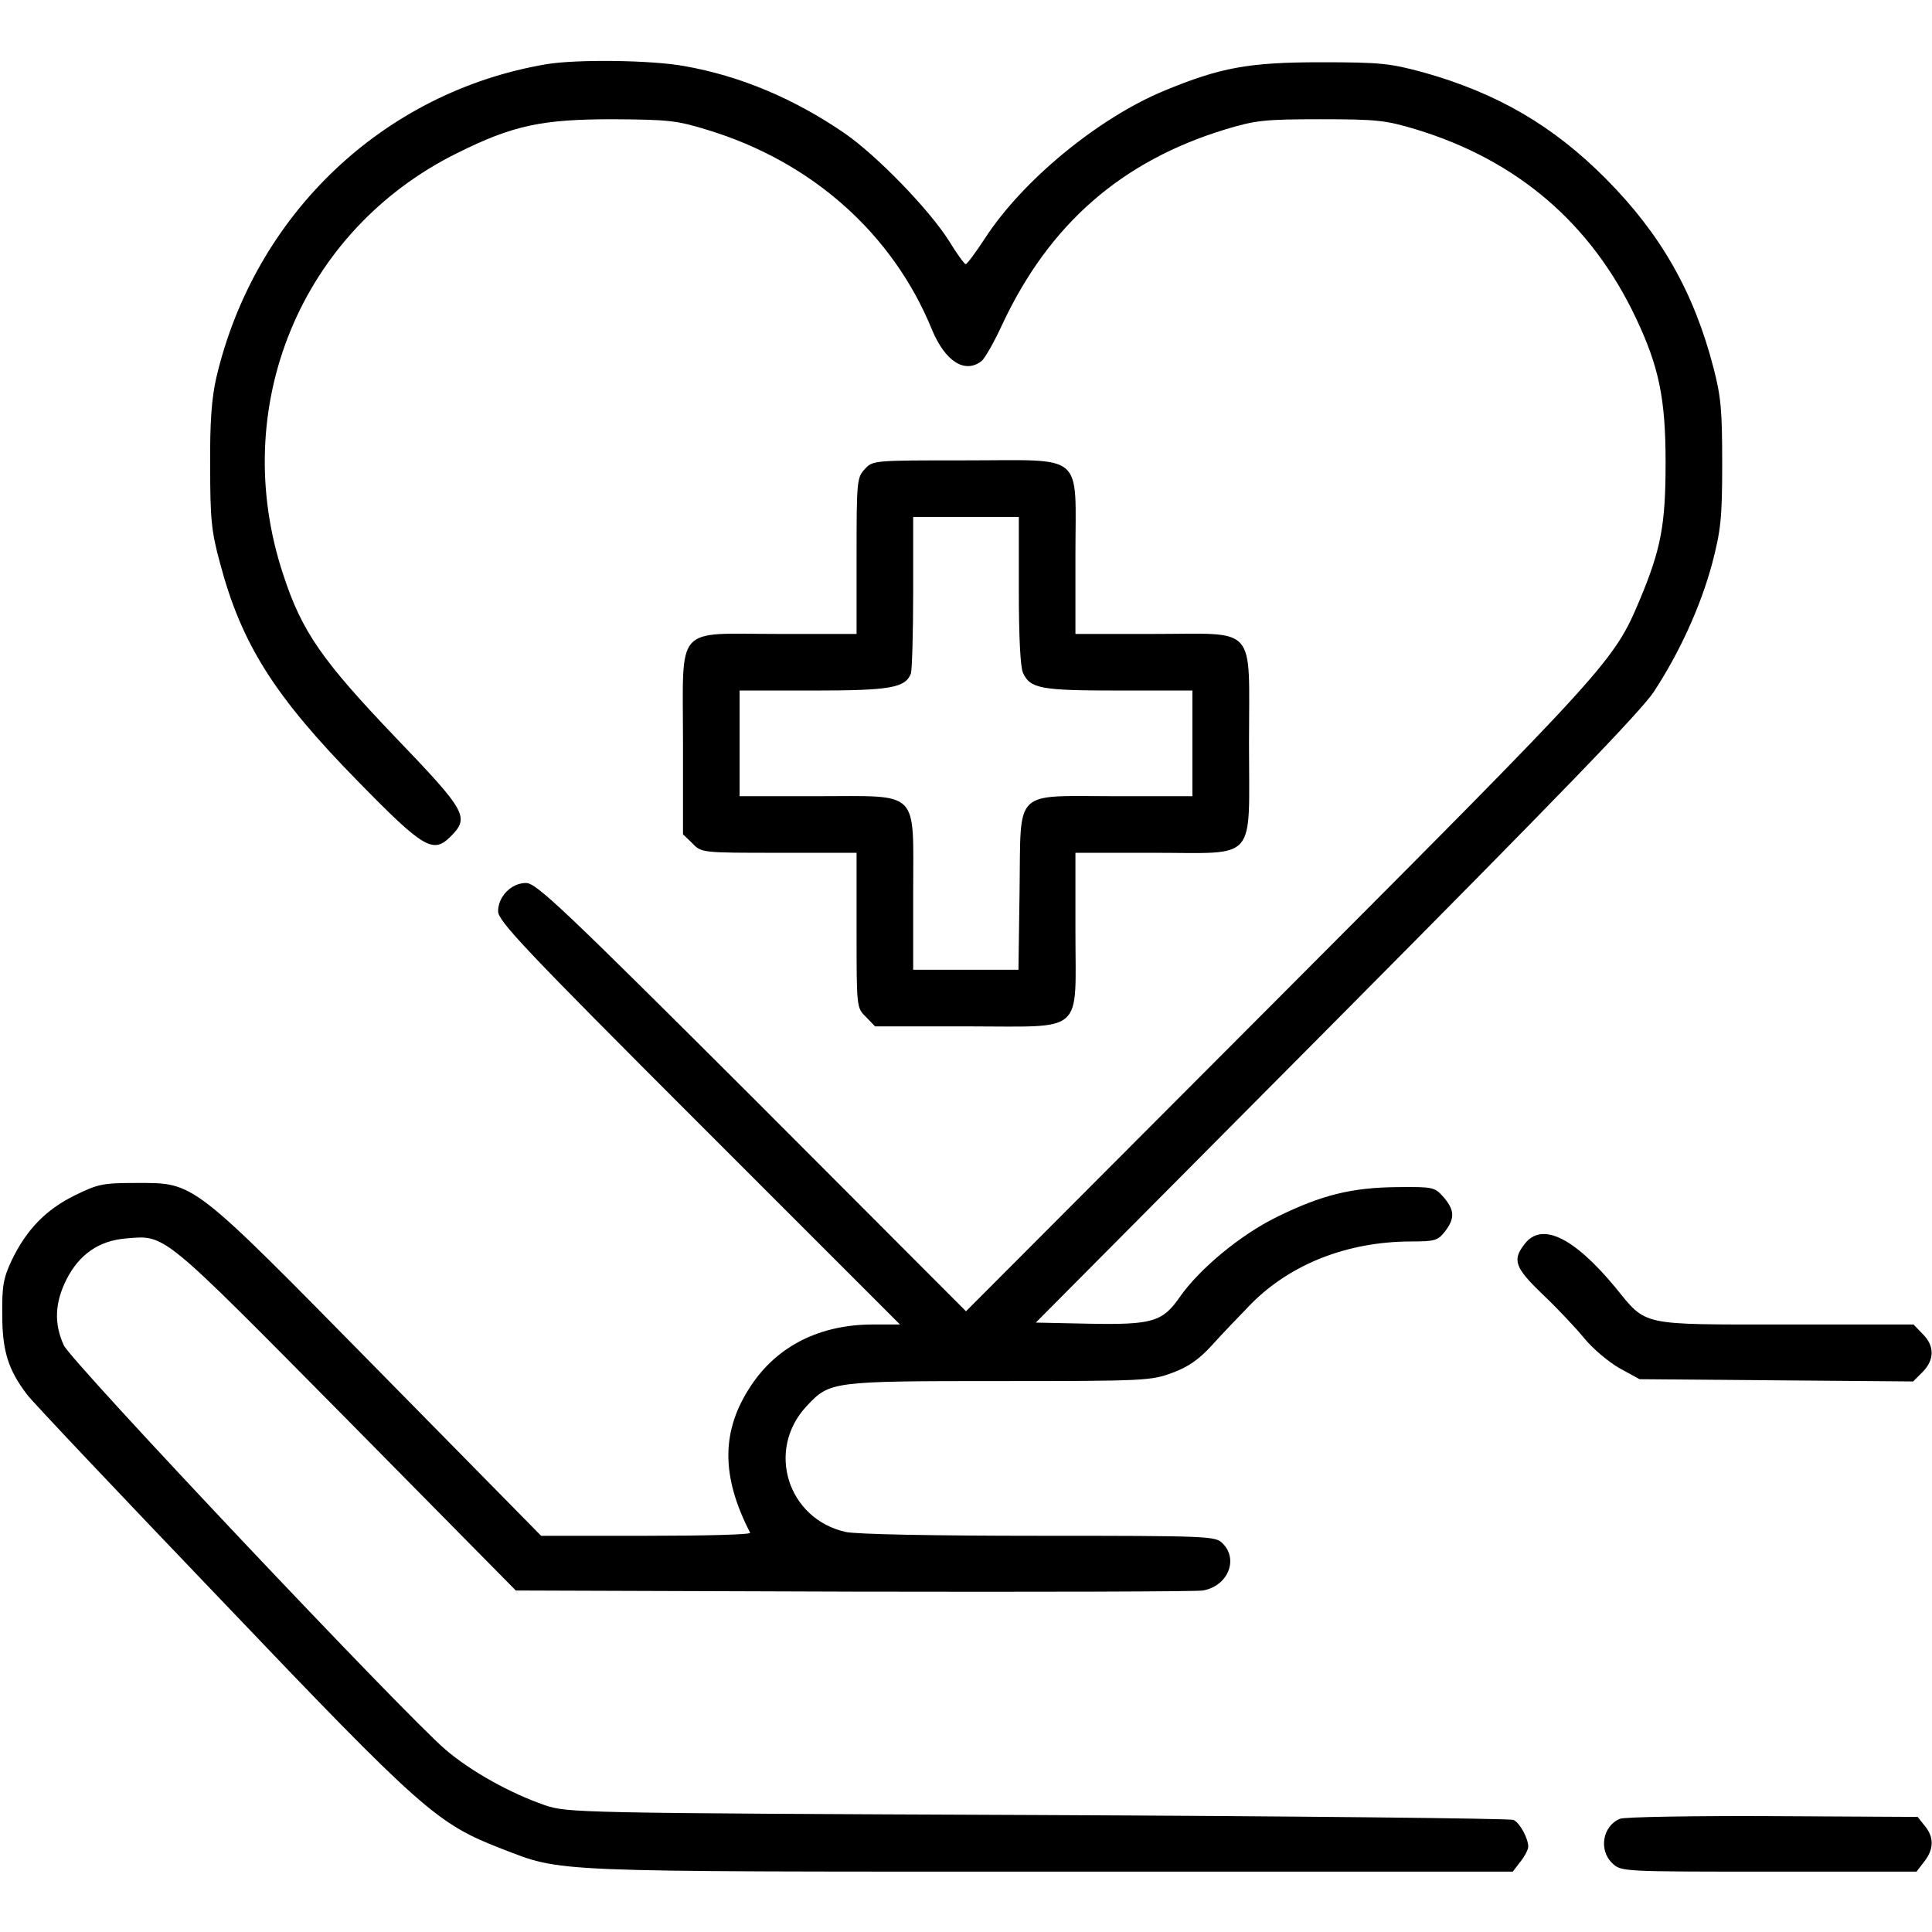
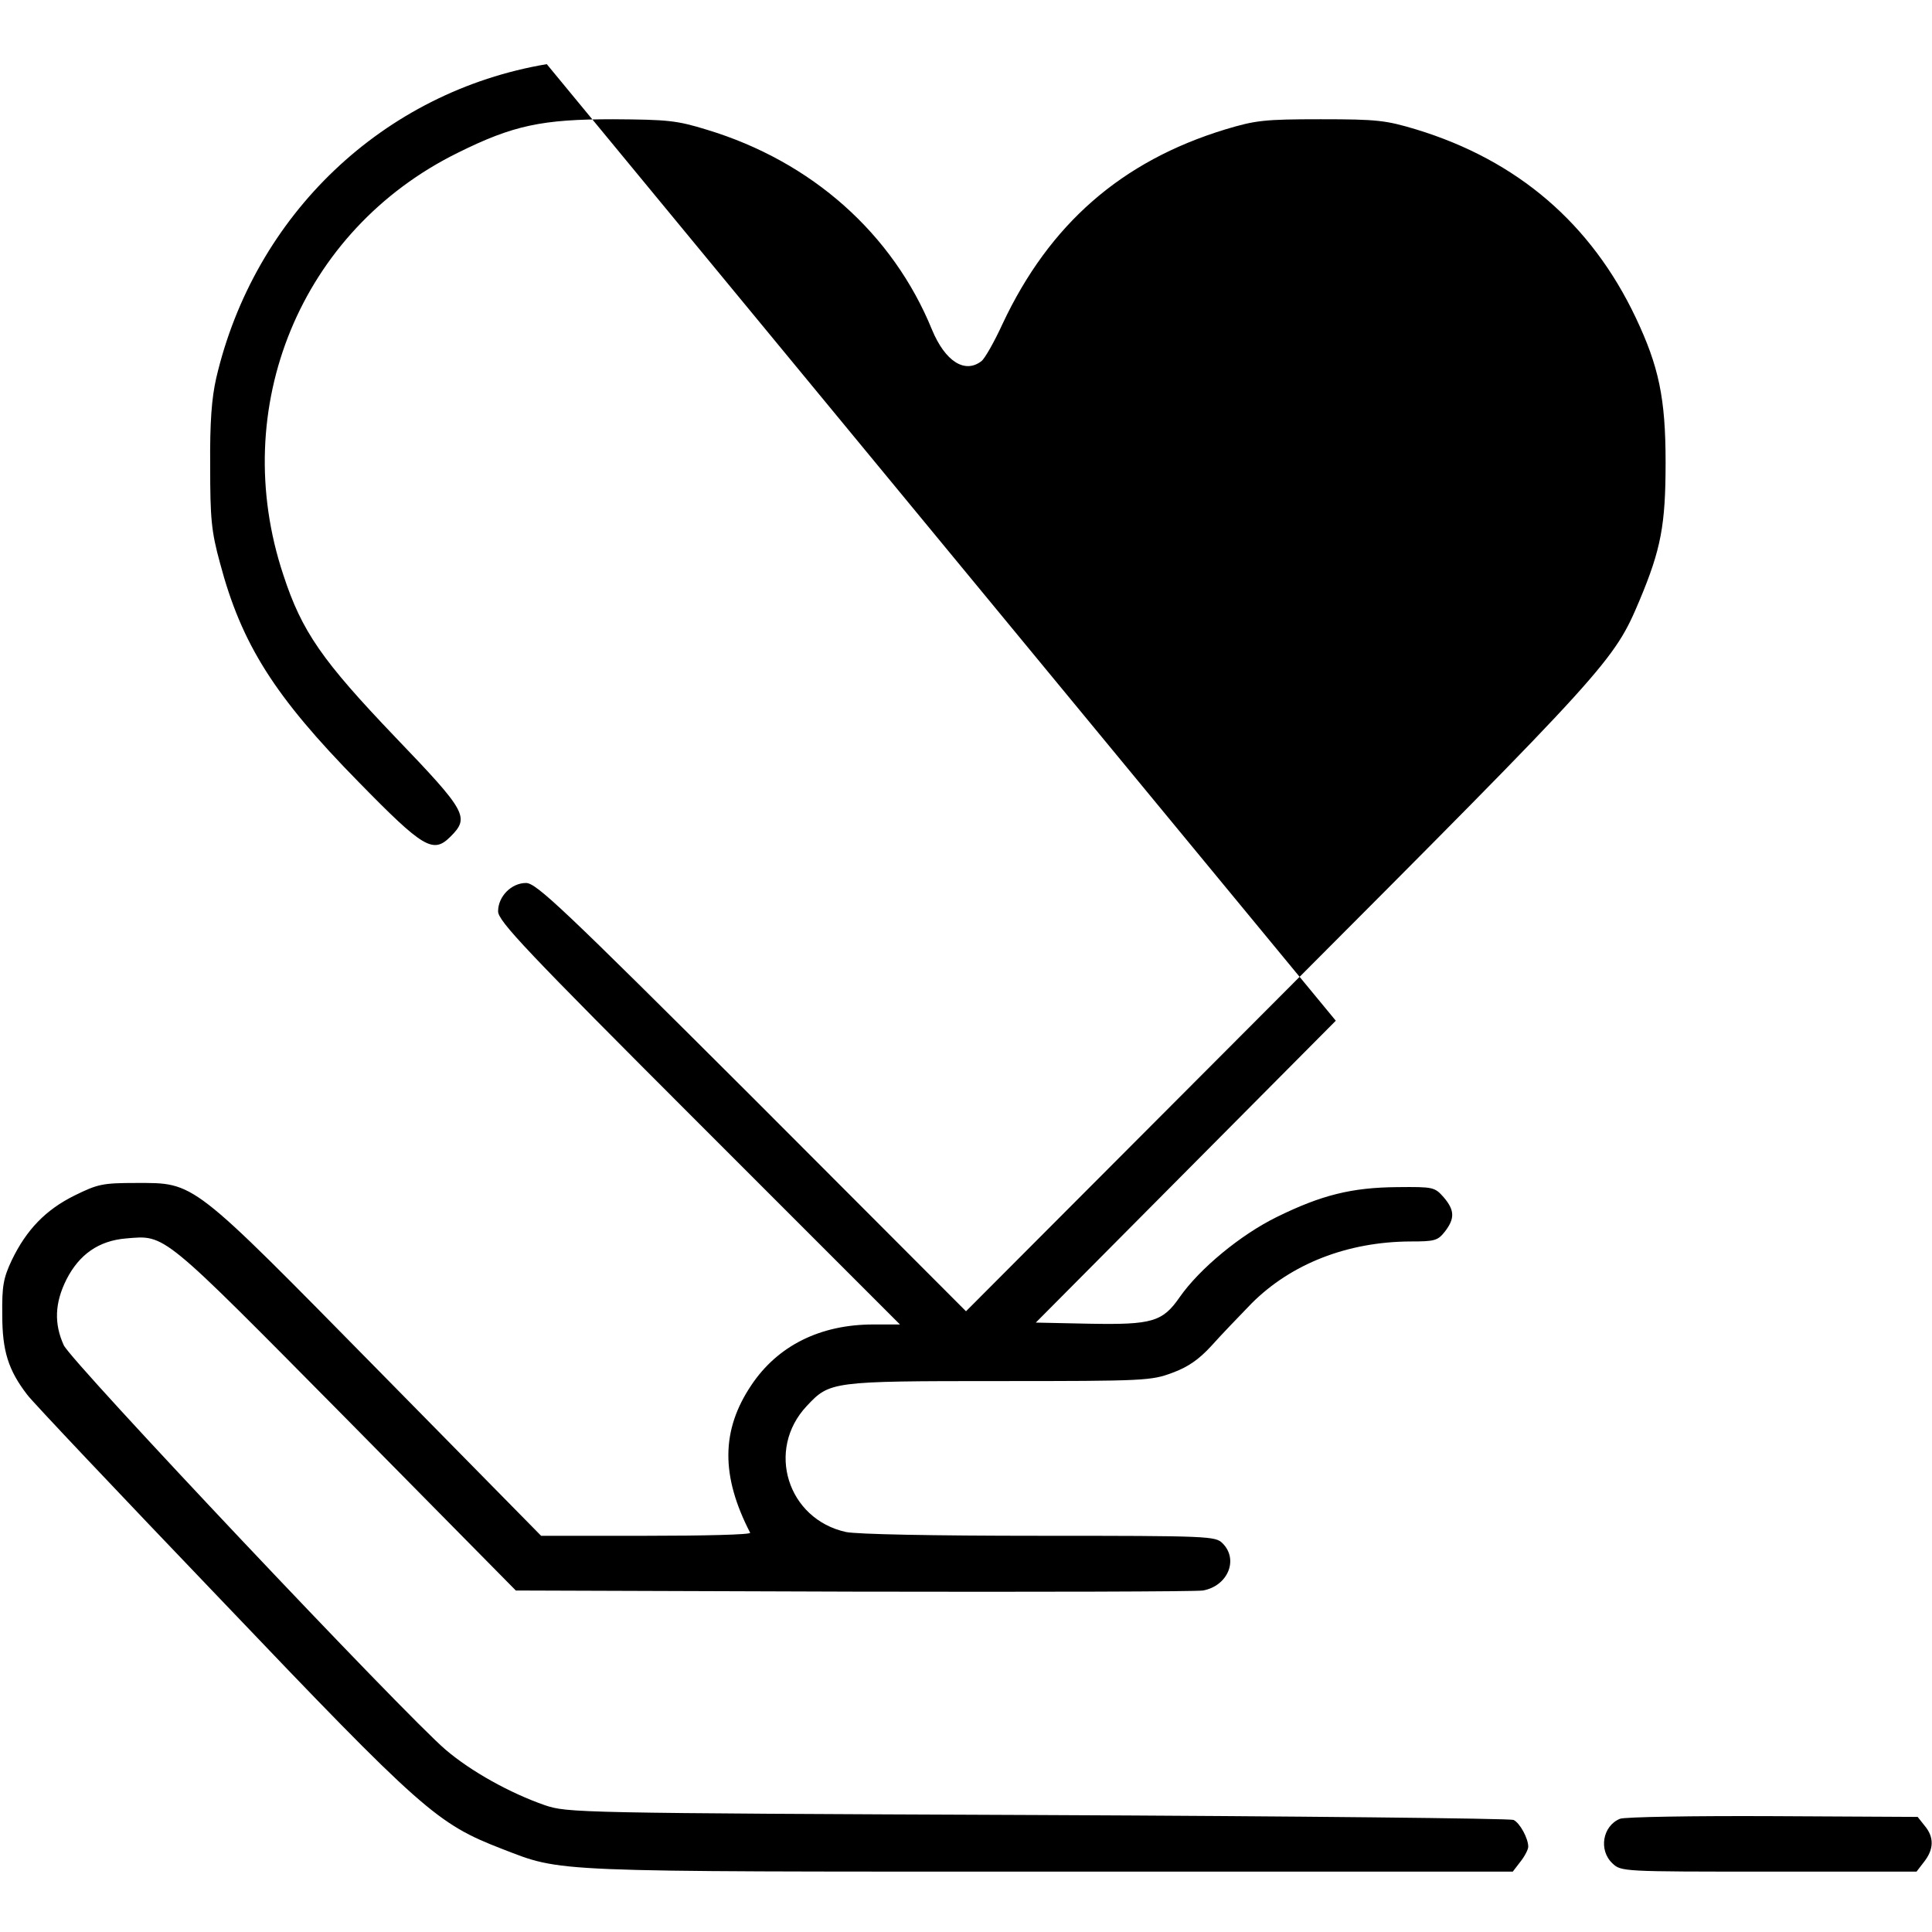
<svg xmlns="http://www.w3.org/2000/svg" preserveAspectRatio="xMidYMid meet" viewBox="0 0 512 512" height="512pt" width="512pt" version="1.0">
  <g stroke="none" fill="#000000" transform="translate(0,512) scale(0.1,-0.1)">
-     <path d="M1449 4950 c-433 -73 -775 -399 -876 -832 -12 -53 -17 -116 -16 -233 0 -139 3 -173 26 -257 57 -215 144 -353 367 -580 173 -177 198 -191 244 -145 51 51 43 66 -146 263 -194 203 -248 280 -297 430 -148 444 46 914 462 1119 147 73 223 89 412 89 145 -1 168 -3 249 -28 277 -84 492 -275 596 -530 35 -84 87 -117 131 -83 9 7 34 51 56 99 124 264 315 431 590 515 80 24 102 27 253 27 151 0 173 -3 253 -27 269 -82 464 -250 582 -499 61 -129 79 -213 79 -383 0 -166 -12 -230 -69 -366 -68 -161 -80 -175 -957 -1054 l-828 -830 -567 568 c-504 503 -572 567 -599 567 -39 0 -74 -36 -74 -75 0 -26 73 -103 532 -562 l533 -533 -71 0 c-140 0 -253 -56 -323 -161 -80 -119 -81 -240 -3 -391 2 -5 -122 -8 -275 -8 l-279 0 -431 438 c-500 508 -485 497 -643 497 -88 0 -101 -3 -162 -33 -77 -38 -128 -91 -167 -172 -22 -47 -26 -68 -25 -145 0 -95 16 -146 66 -211 12 -17 243 -261 513 -543 536 -562 573 -594 746 -661 161 -62 113 -60 1454 -60 l1224 0 20 26 c12 15 21 33 21 40 0 22 -22 63 -39 71 -9 4 -576 10 -1261 13 -1228 5 -1246 6 -1306 26 -92 32 -195 89 -263 147 -108 92 -992 1028 -1012 1072 -26 57 -24 112 7 174 34 67 86 103 158 109 106 9 91 20 582 -476 l451 -457 894 -3 c492 -1 909 0 927 3 66 12 95 82 52 125 -19 19 -33 20 -485 20 -285 0 -483 4 -513 10 -155 34 -213 218 -104 334 61 65 65 66 509 66 387 0 404 1 460 22 41 15 70 35 103 71 25 28 73 78 107 113 105 105 254 163 420 164 65 0 73 2 92 26 27 35 26 57 -3 91 -24 27 -27 28 -123 27 -121 -1 -201 -21 -319 -79 -96 -47 -205 -137 -258 -213 -45 -65 -73 -73 -238 -70 l-143 3 795 800 c584 588 808 819 843 872 68 104 123 224 154 338 23 89 27 119 27 265 0 142 -3 178 -23 255 -52 201 -140 355 -285 501 -140 141 -288 227 -483 282 -89 24 -113 27 -273 27 -192 0 -266 -14 -416 -76 -175 -73 -375 -238 -474 -391 -25 -38 -47 -68 -51 -68 -3 0 -23 27 -43 60 -52 83 -191 227 -278 287 -134 92 -277 152 -425 178 -89 16 -285 18 -364 5z" />
-     <path d="M2292 3877 c-21 -22 -22 -32 -22 -230 l0 -207 -208 0 c-277 0 -252 29 -252 -289 l0 -242 25 -24 c24 -25 25 -25 230 -25 l205 0 0 -205 c0 -205 0 -206 25 -230 l24 -25 244 0 c315 0 287 -25 287 253 l0 207 208 0 c277 0 252 -29 252 291 0 318 25 289 -253 289 l-207 0 0 208 c0 277 29 252 -291 252 -244 0 -246 0 -267 -23z m408 -322 c0 -121 4 -203 11 -218 19 -42 47 -47 254 -47 l195 0 0 -140 0 -140 -204 0 c-274 0 -250 23 -254 -249 l-3 -211 -140 0 -139 0 0 205 c0 276 21 255 -255 255 l-205 0 0 140 0 140 195 0 c204 0 244 7 259 45 3 9 6 106 6 216 l0 199 140 0 140 0 0 -195z" />
-     <path d="M4041 1824 c-34 -43 -27 -63 47 -134 38 -36 87 -88 110 -116 22 -27 64 -63 94 -80 l53 -29 362 -3 363 -3 25 25 c32 32 32 70 0 101 l-24 25 -338 0 c-390 0 -368 -5 -452 98 -110 133 -195 174 -240 116z" />
+     <path d="M1449 4950 c-433 -73 -775 -399 -876 -832 -12 -53 -17 -116 -16 -233 0 -139 3 -173 26 -257 57 -215 144 -353 367 -580 173 -177 198 -191 244 -145 51 51 43 66 -146 263 -194 203 -248 280 -297 430 -148 444 46 914 462 1119 147 73 223 89 412 89 145 -1 168 -3 249 -28 277 -84 492 -275 596 -530 35 -84 87 -117 131 -83 9 7 34 51 56 99 124 264 315 431 590 515 80 24 102 27 253 27 151 0 173 -3 253 -27 269 -82 464 -250 582 -499 61 -129 79 -213 79 -383 0 -166 -12 -230 -69 -366 -68 -161 -80 -175 -957 -1054 l-828 -830 -567 568 c-504 503 -572 567 -599 567 -39 0 -74 -36 -74 -75 0 -26 73 -103 532 -562 l533 -533 -71 0 c-140 0 -253 -56 -323 -161 -80 -119 -81 -240 -3 -391 2 -5 -122 -8 -275 -8 l-279 0 -431 438 c-500 508 -485 497 -643 497 -88 0 -101 -3 -162 -33 -77 -38 -128 -91 -167 -172 -22 -47 -26 -68 -25 -145 0 -95 16 -146 66 -211 12 -17 243 -261 513 -543 536 -562 573 -594 746 -661 161 -62 113 -60 1454 -60 l1224 0 20 26 c12 15 21 33 21 40 0 22 -22 63 -39 71 -9 4 -576 10 -1261 13 -1228 5 -1246 6 -1306 26 -92 32 -195 89 -263 147 -108 92 -992 1028 -1012 1072 -26 57 -24 112 7 174 34 67 86 103 158 109 106 9 91 20 582 -476 l451 -457 894 -3 c492 -1 909 0 927 3 66 12 95 82 52 125 -19 19 -33 20 -485 20 -285 0 -483 4 -513 10 -155 34 -213 218 -104 334 61 65 65 66 509 66 387 0 404 1 460 22 41 15 70 35 103 71 25 28 73 78 107 113 105 105 254 163 420 164 65 0 73 2 92 26 27 35 26 57 -3 91 -24 27 -27 28 -123 27 -121 -1 -201 -21 -319 -79 -96 -47 -205 -137 -258 -213 -45 -65 -73 -73 -238 -70 l-143 3 795 800 z" />
    <path d="M4293 300 c-46 -19 -57 -83 -20 -118 23 -22 27 -22 414 -22 l392 0 20 26 c26 33 27 65 2 95 l-19 24 -384 2 c-210 1 -393 -2 -405 -7z" />
  </g>
</svg>